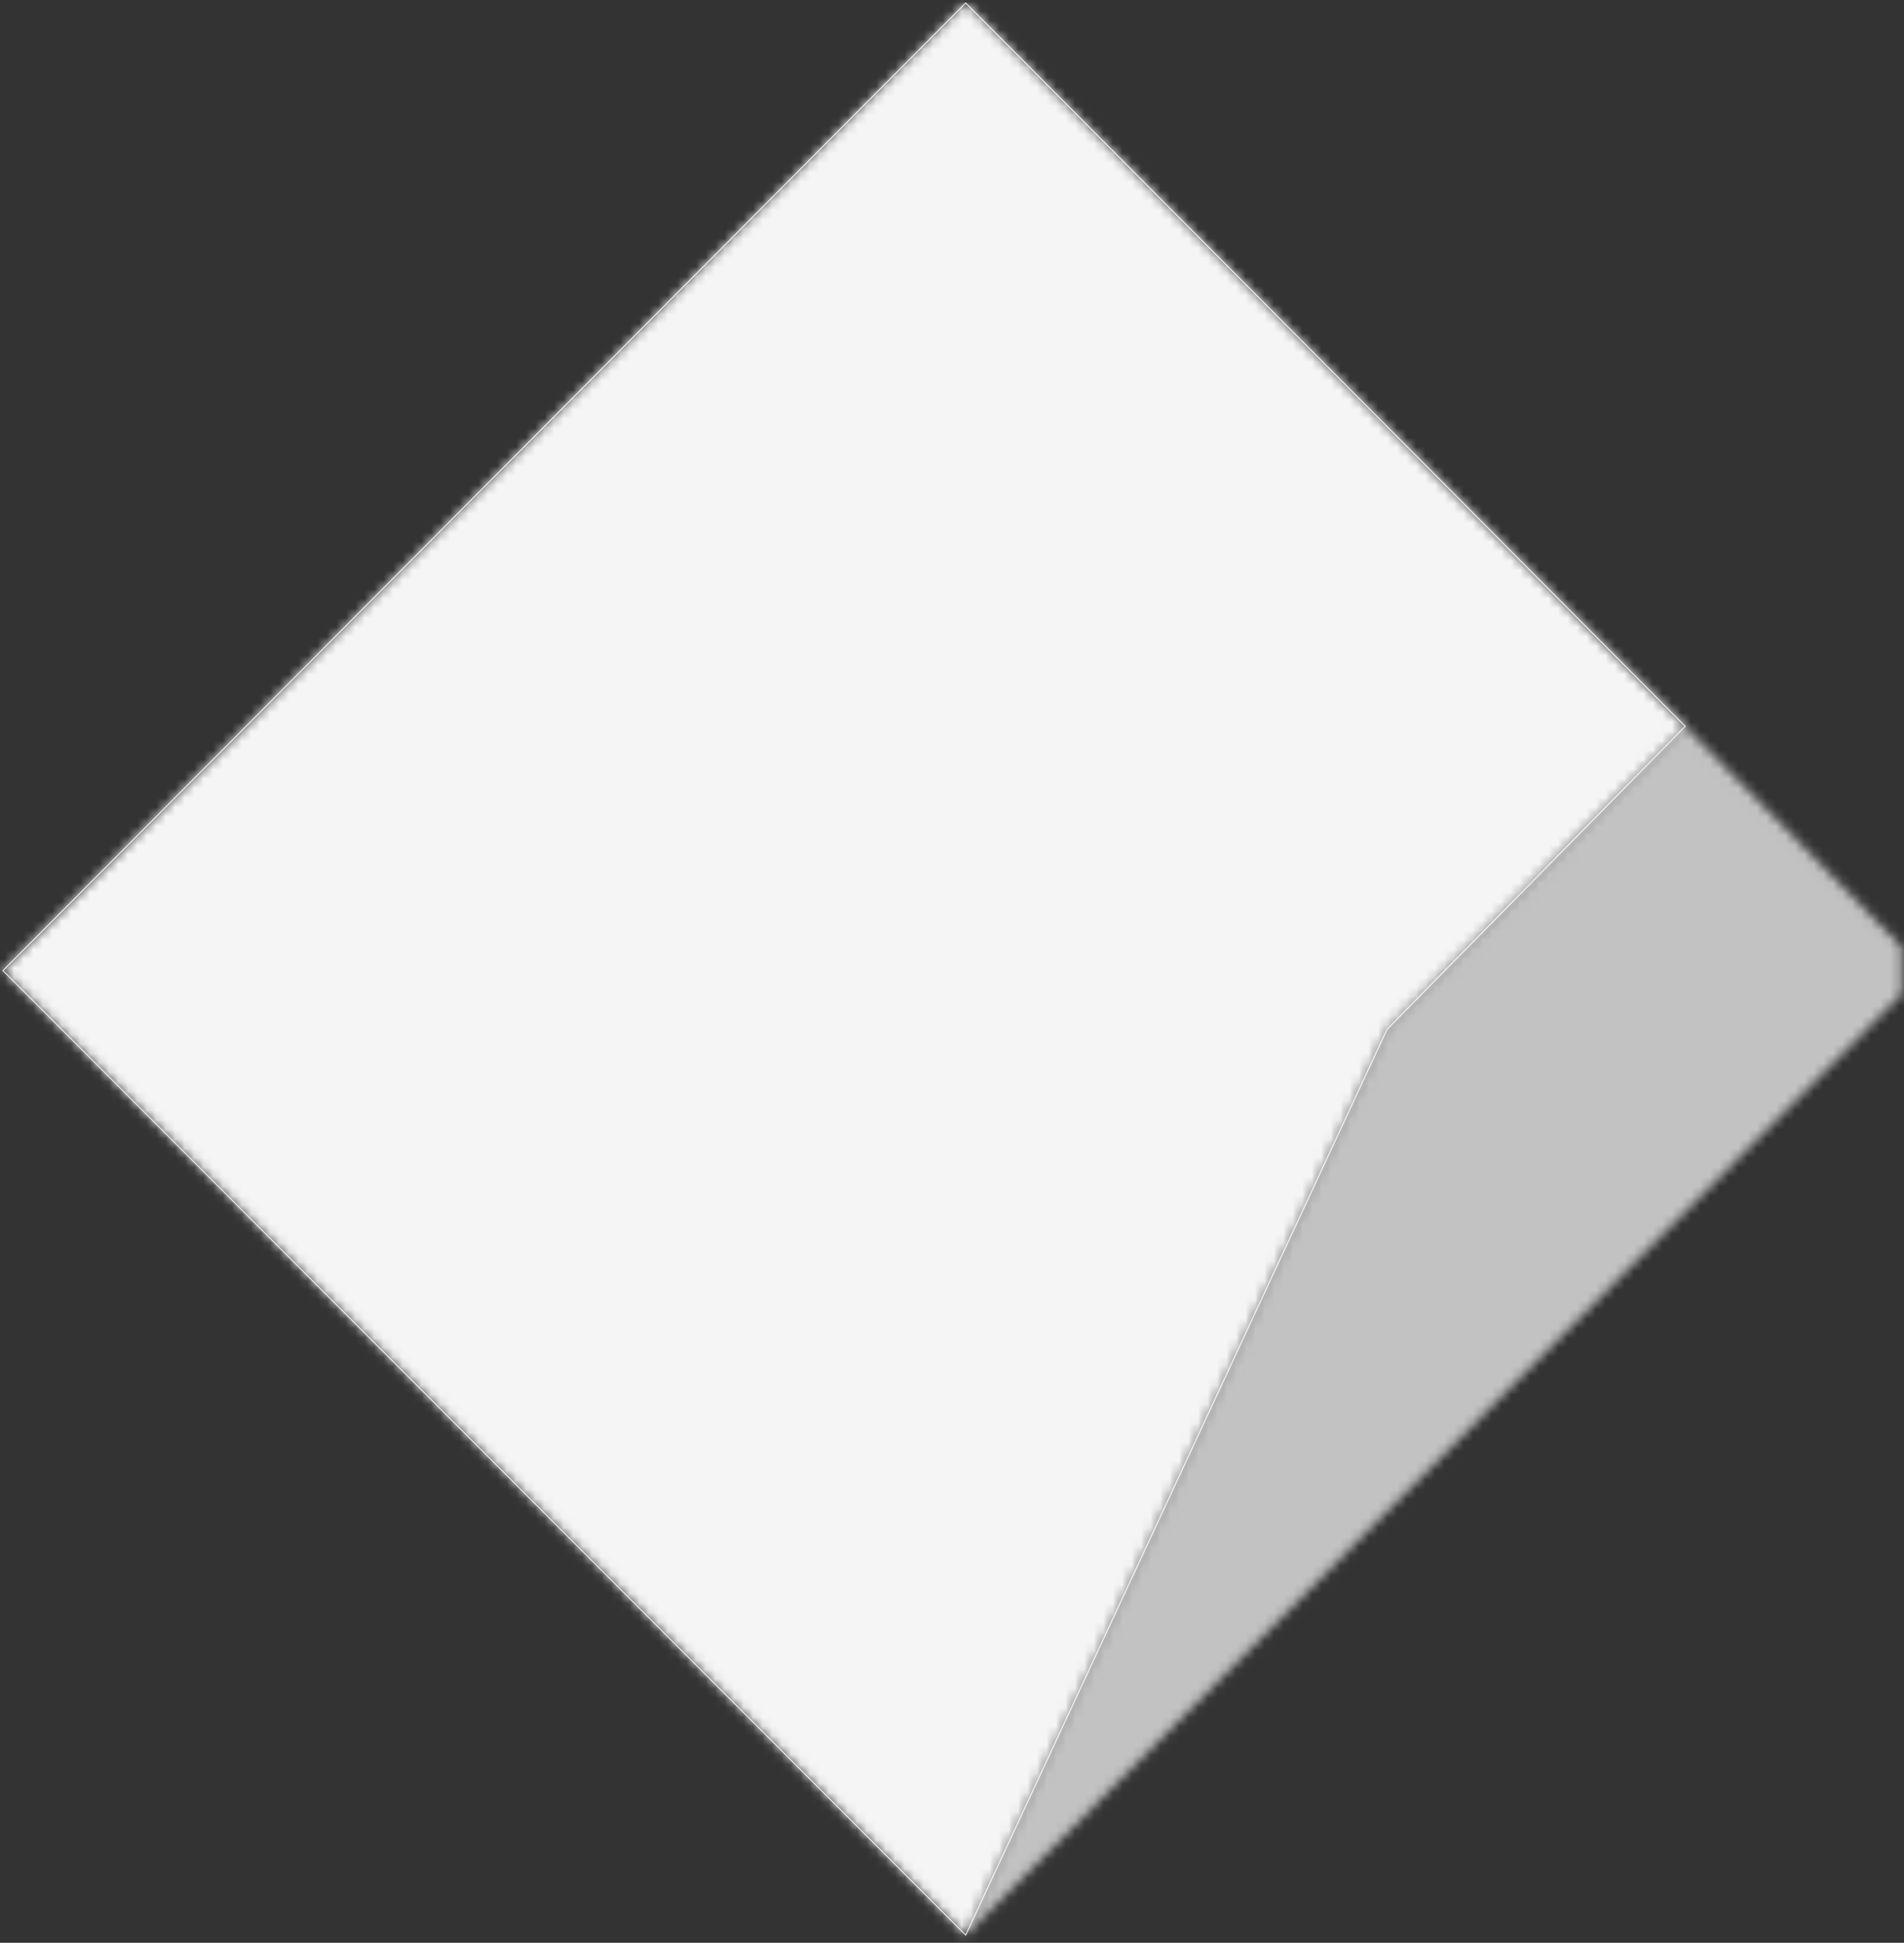
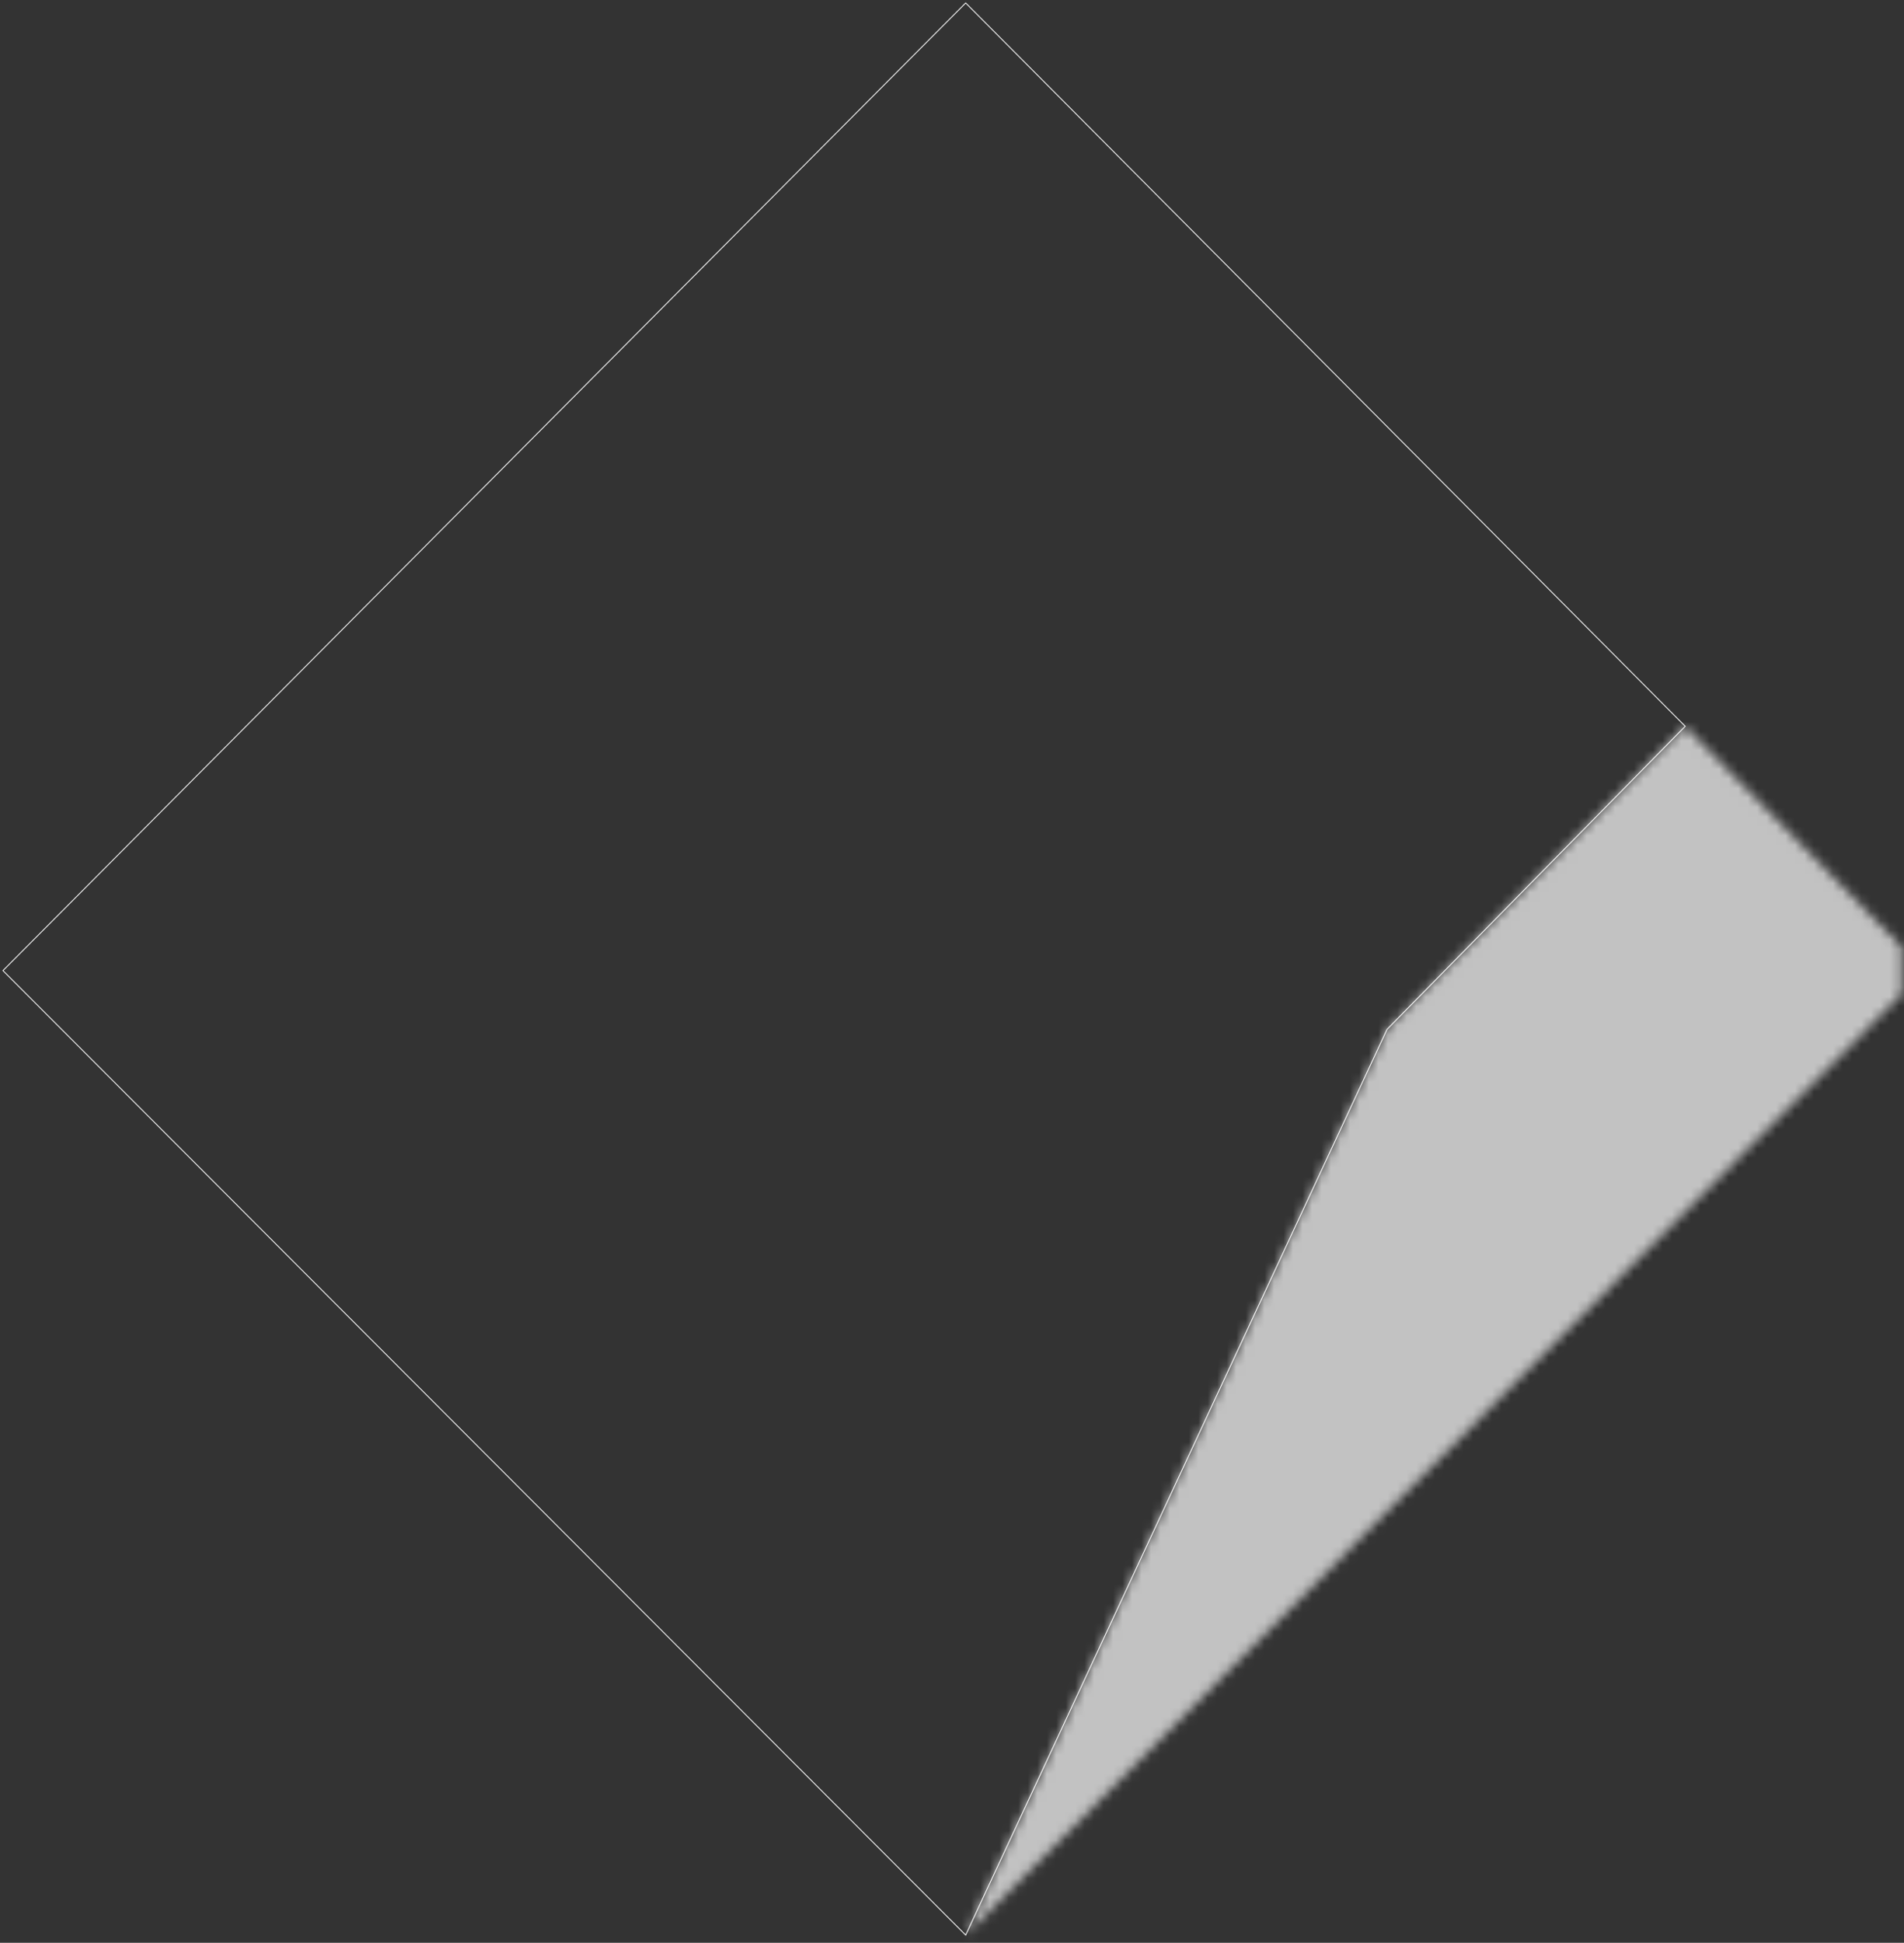
<svg xmlns="http://www.w3.org/2000/svg" xmlns:xlink="http://www.w3.org/1999/xlink" width="201px" height="205px" viewBox="0 0 201 205" version="1.1">
  <rect x="0" y="0" width="201" height="205" fill="#333333" stroke="none" />
  <title>Group 9</title>
  <desc>Created with Sketch.</desc>
  <defs>
-     <polygon id="path-1" points="101.944 204.518 0.312 102.747 101.944 0.643 177.903 76.968 146.427 108.942" />
    <polygon id="path-3" points="99.746 29.237 0.944 128.518 45.427 32.942 76.903 0.968 99.746 24.224" />
  </defs>
  <g id="Page-1" stroke="none" stroke-width="1" fill="none" fill-rule="evenodd">
    <g id="Desktop-HD" transform="translate(-294, -288)">
      <g id="Group-9" transform="translate(294, 287)">
        <g id="Group-3" transform="translate(0, 0.668)">
          <mask id="mask-2" fill="white">
            <use xlink:href="#path-1" />
          </mask>
          <g id="Clip-2" />
          <polygon id="Fill-1" fill-opacity="0.947" fill="#FFFFFF" mask="url(#mask-2)" points="-34.3 239.129 212.514 239.129 212.514 -33.968 -34.3 -33.968" />
        </g>
        <polygon id="Stroke-4" stroke="#FFFFFF" stroke-width="0.09" points="101.944 205.186 0.312 103.415 101.944 1.312 177.903 77.637 146.427 109.611" />
        <g id="Group-8" transform="translate(101, 76.668)">
          <mask id="mask-4" fill="white">
            <use xlink:href="#path-3" />
          </mask>
          <g id="Clip-7" />
          <polygon id="Fill-6" fill-opacity="0.7" fill="#FFFFFF" mask="url(#mask-4)" points="-33.667 163.129 136.836 163.129 136.836 -33.643 -33.667 -33.643" />
        </g>
      </g>
    </g>
  </g>
</svg>